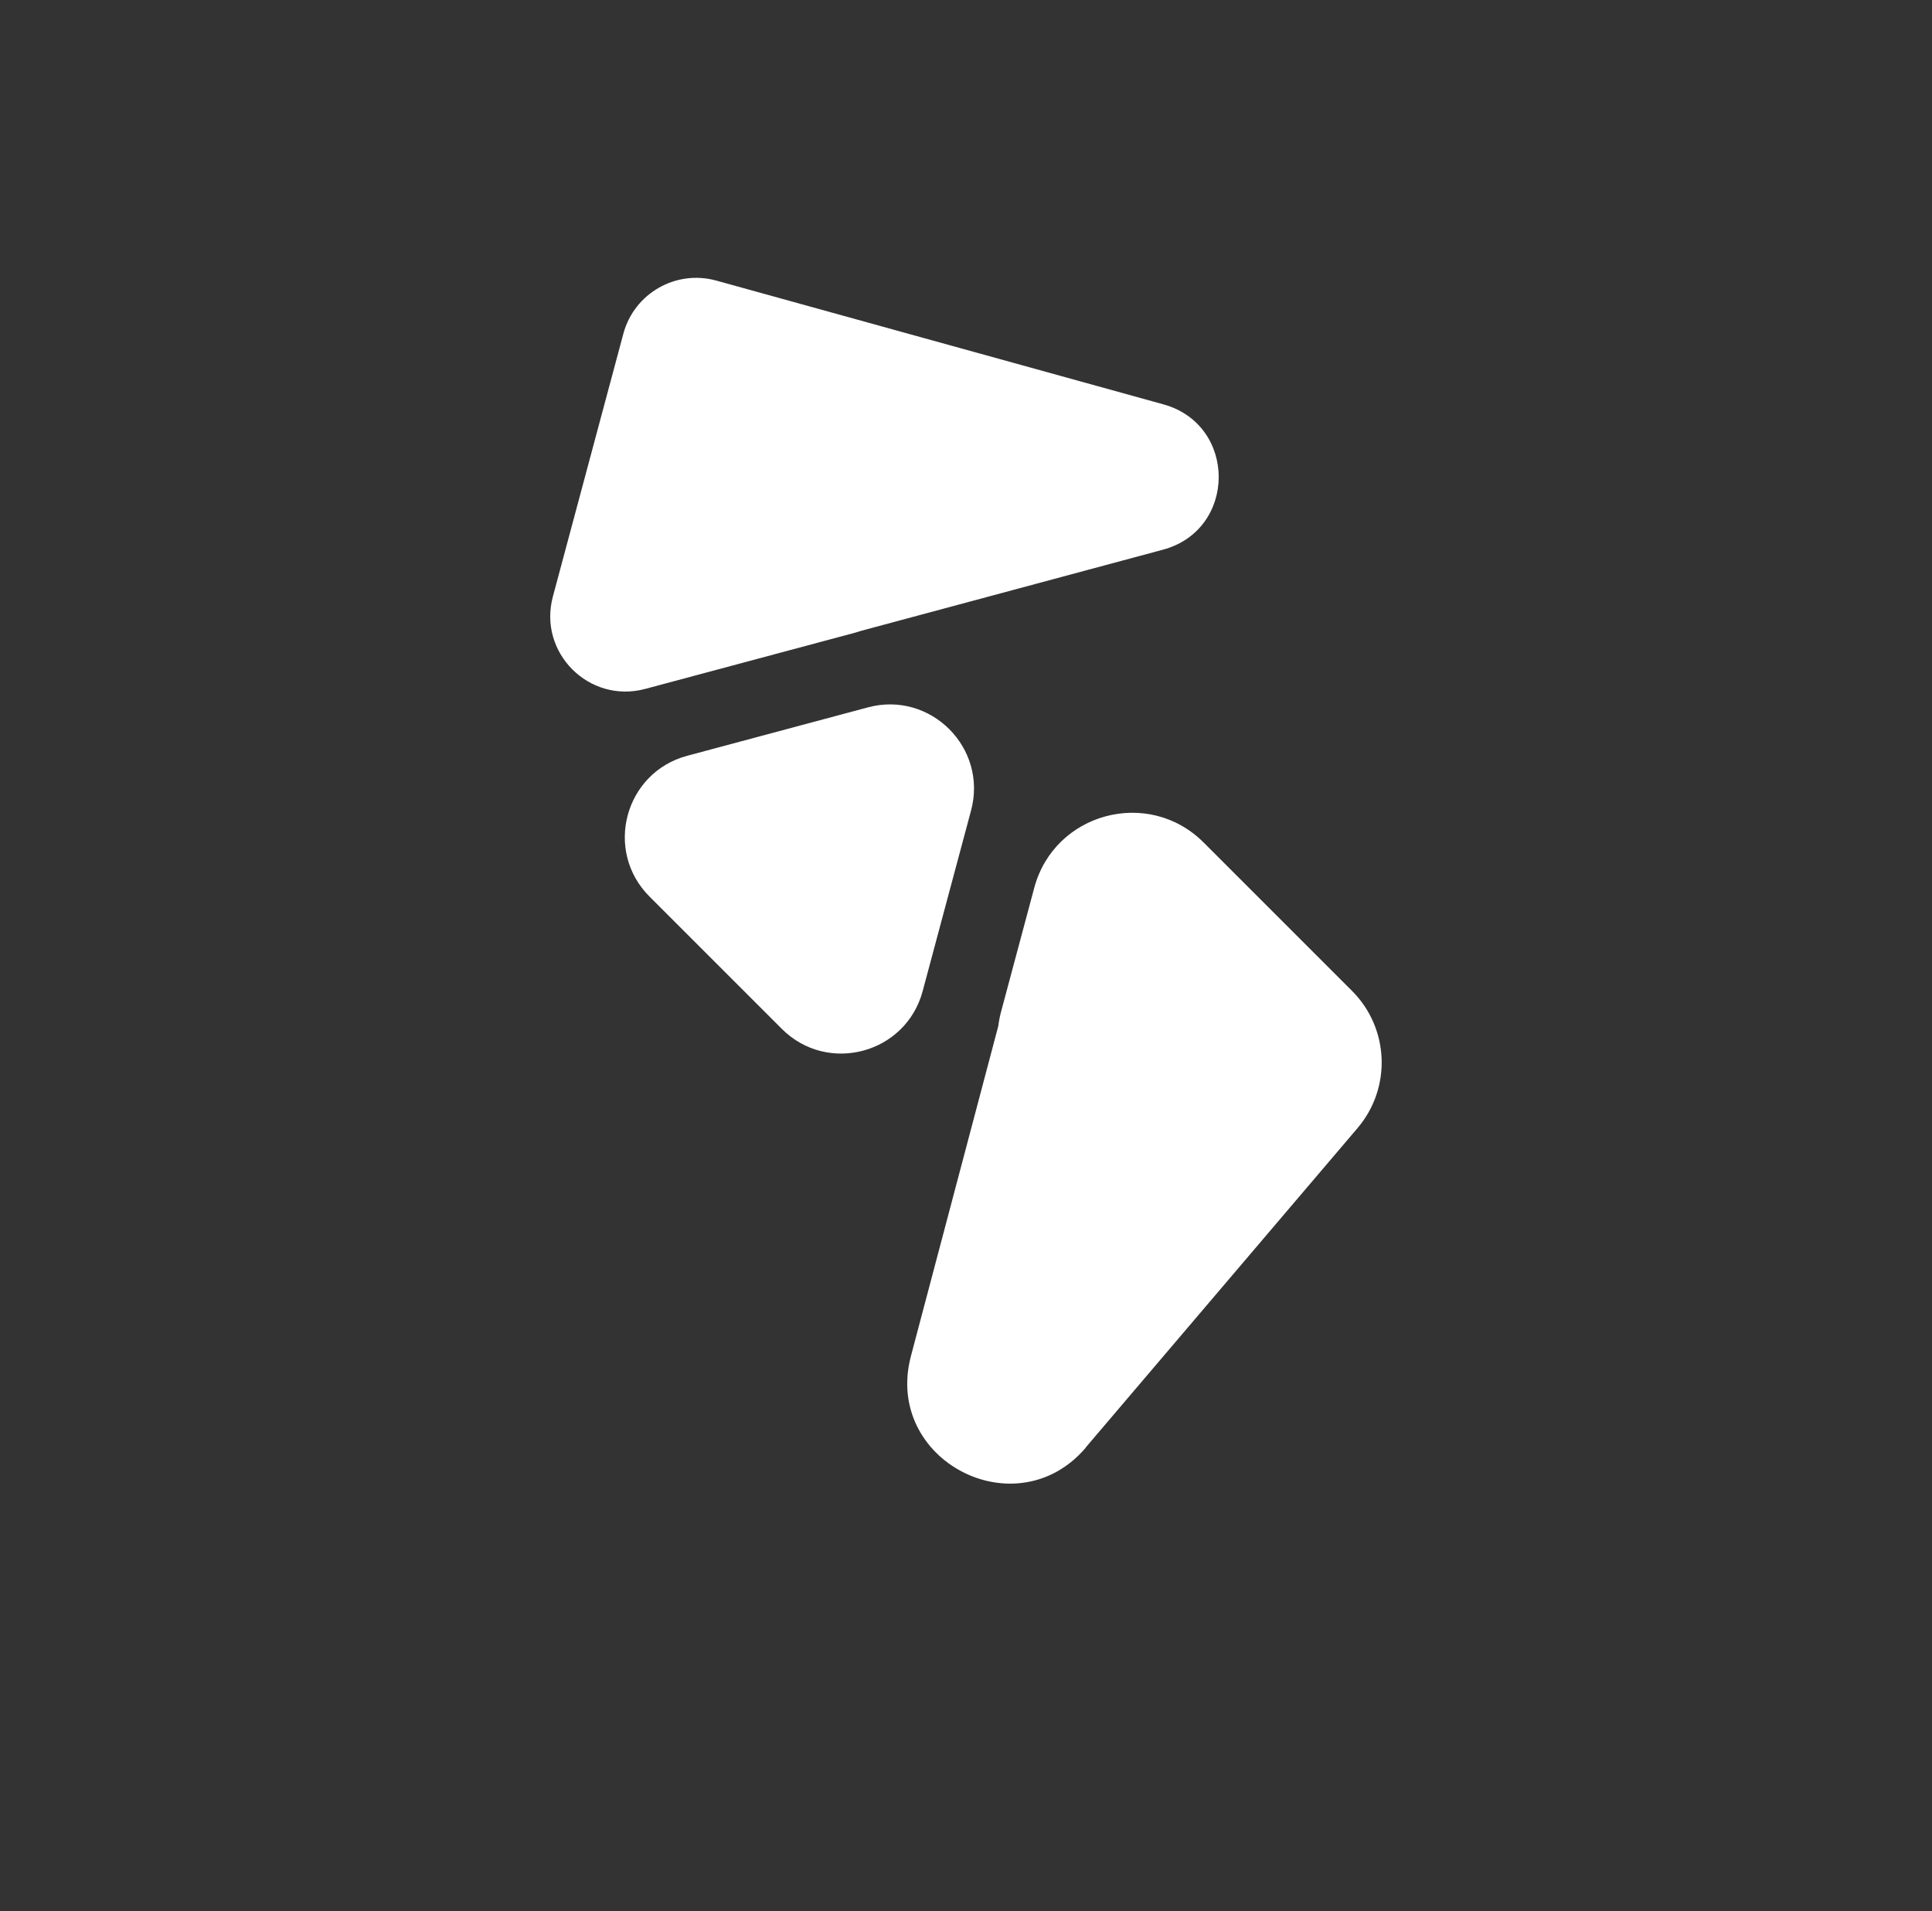
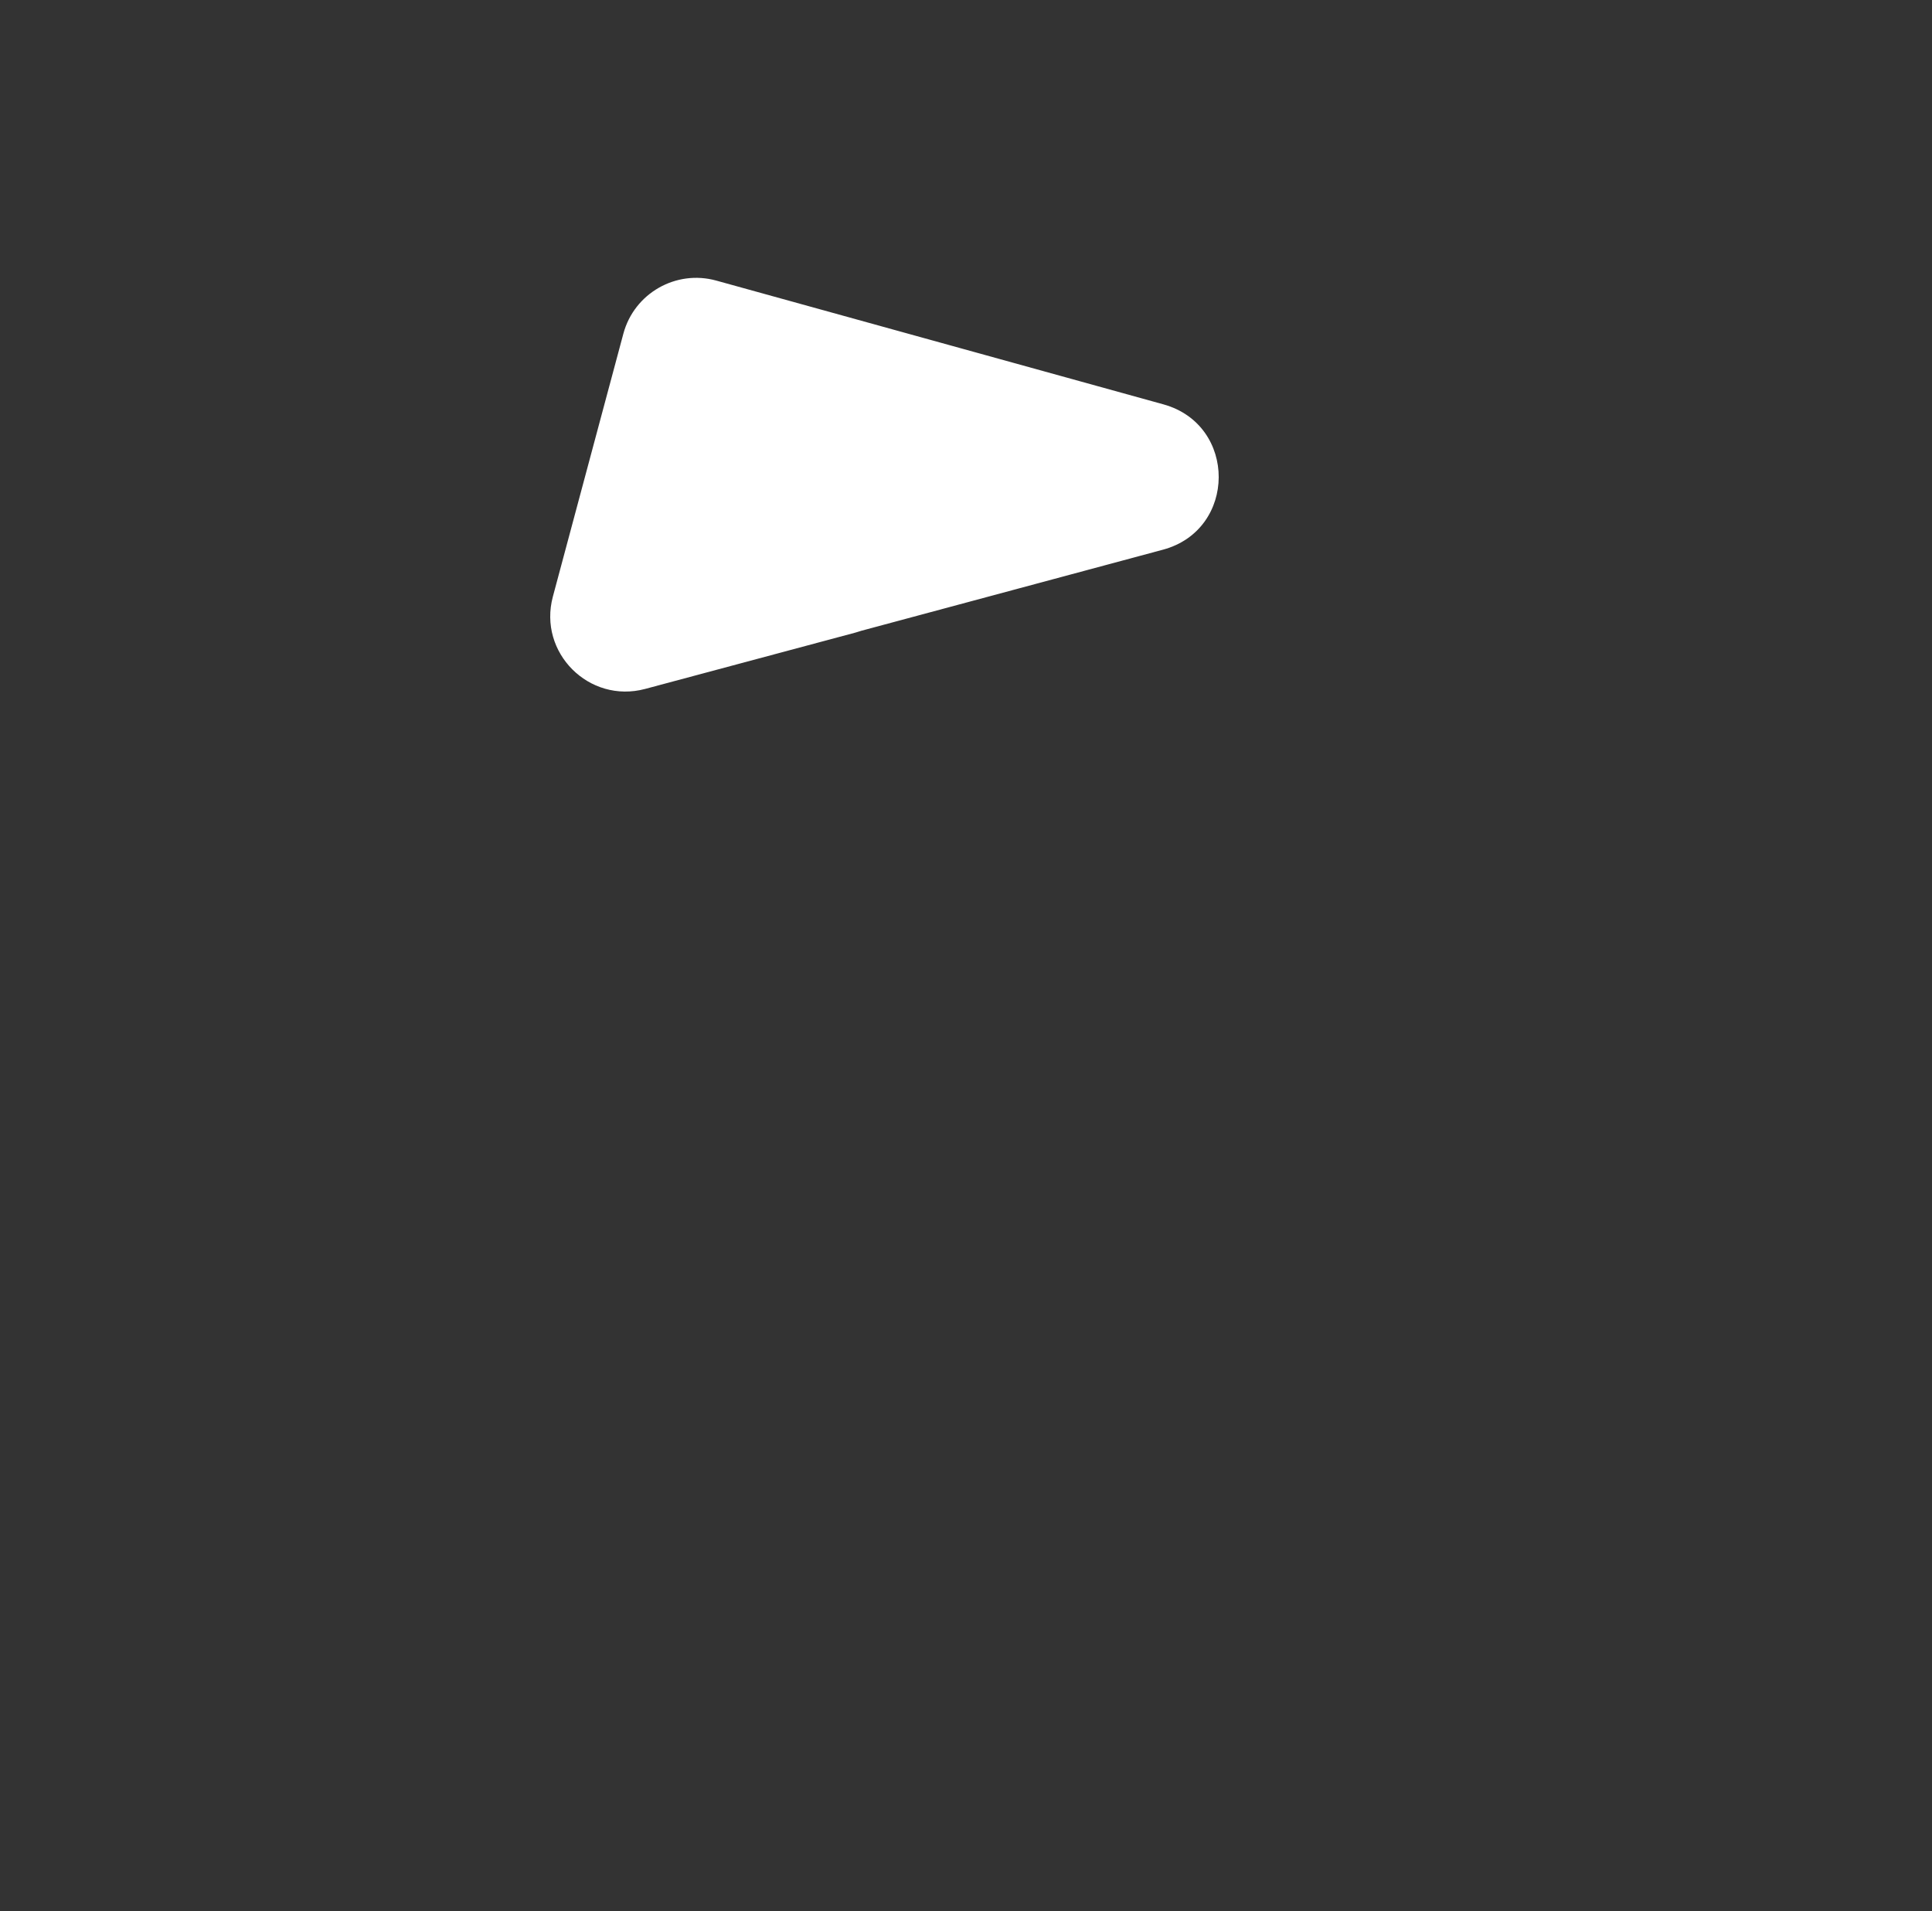
<svg xmlns="http://www.w3.org/2000/svg" id="Layer_1" version="1.1" viewBox="0 0 232.66 230.19">
  <rect x="0" y="0" width="232.66" height="230.19" fill="#333333" stroke="none" />
  <defs>
    <style>
      .st0 {
        fill: #fff;
      }
    </style>
  </defs>
-   <path class="st0" d="M104.52,85.19l-21.76,5.83c-7.54,2.02-10.06,11.44-4.54,16.96l15.93,15.93c5.52,5.52,14.94,2.99,16.96-4.54l5.83-21.76c2.02-7.54-4.88-14.44-12.42-12.42l-21.76,5.83c-7.54,2.02-10.06,11.44-4.54,16.96l15.93,15.93c5.52,5.52,14.94,2.99,16.96-4.54l5.83-21.76c2.02-7.54-4.88-14.44-12.42-12.42Z" />
  <path class="st0" d="M77.71,82.96l62.34-16.76c8.92-2.4,8.96-15.03.06-17.5l-53.86-14.91c-4.85-1.34-9.87,1.53-11.18,6.39l-8.49,31.68c-1.81,6.74,4.36,12.91,11.11,11.11l25.34-6.79c6.74-1.81,9-10.23,4.06-15.17l-18.55-18.55c-4.94-4.94-13.36-2.68-15.17,4.06l-6.79,25.33c-1.81,6.75,4.37,12.92,11.11,11.1Z" />
-   <path class="st0" d="M130.75,174.32l32.73-38.46c4.12-4.84,3.83-12.03-.66-16.52l-17.88-17.88c-6.63-6.63-17.96-3.6-20.39,5.46l-3.99,14.9c-2.43,9.06,5.86,17.36,14.93,14.93l14.9-3.99c9.06-2.43,12.1-13.76,5.46-20.39l-10.85-10.85c-6.65-6.65-18-3.59-20.4,5.5l-14.9,56.29c-3.32,12.54,12.66,20.9,21.07,11.02Z" />
</svg>